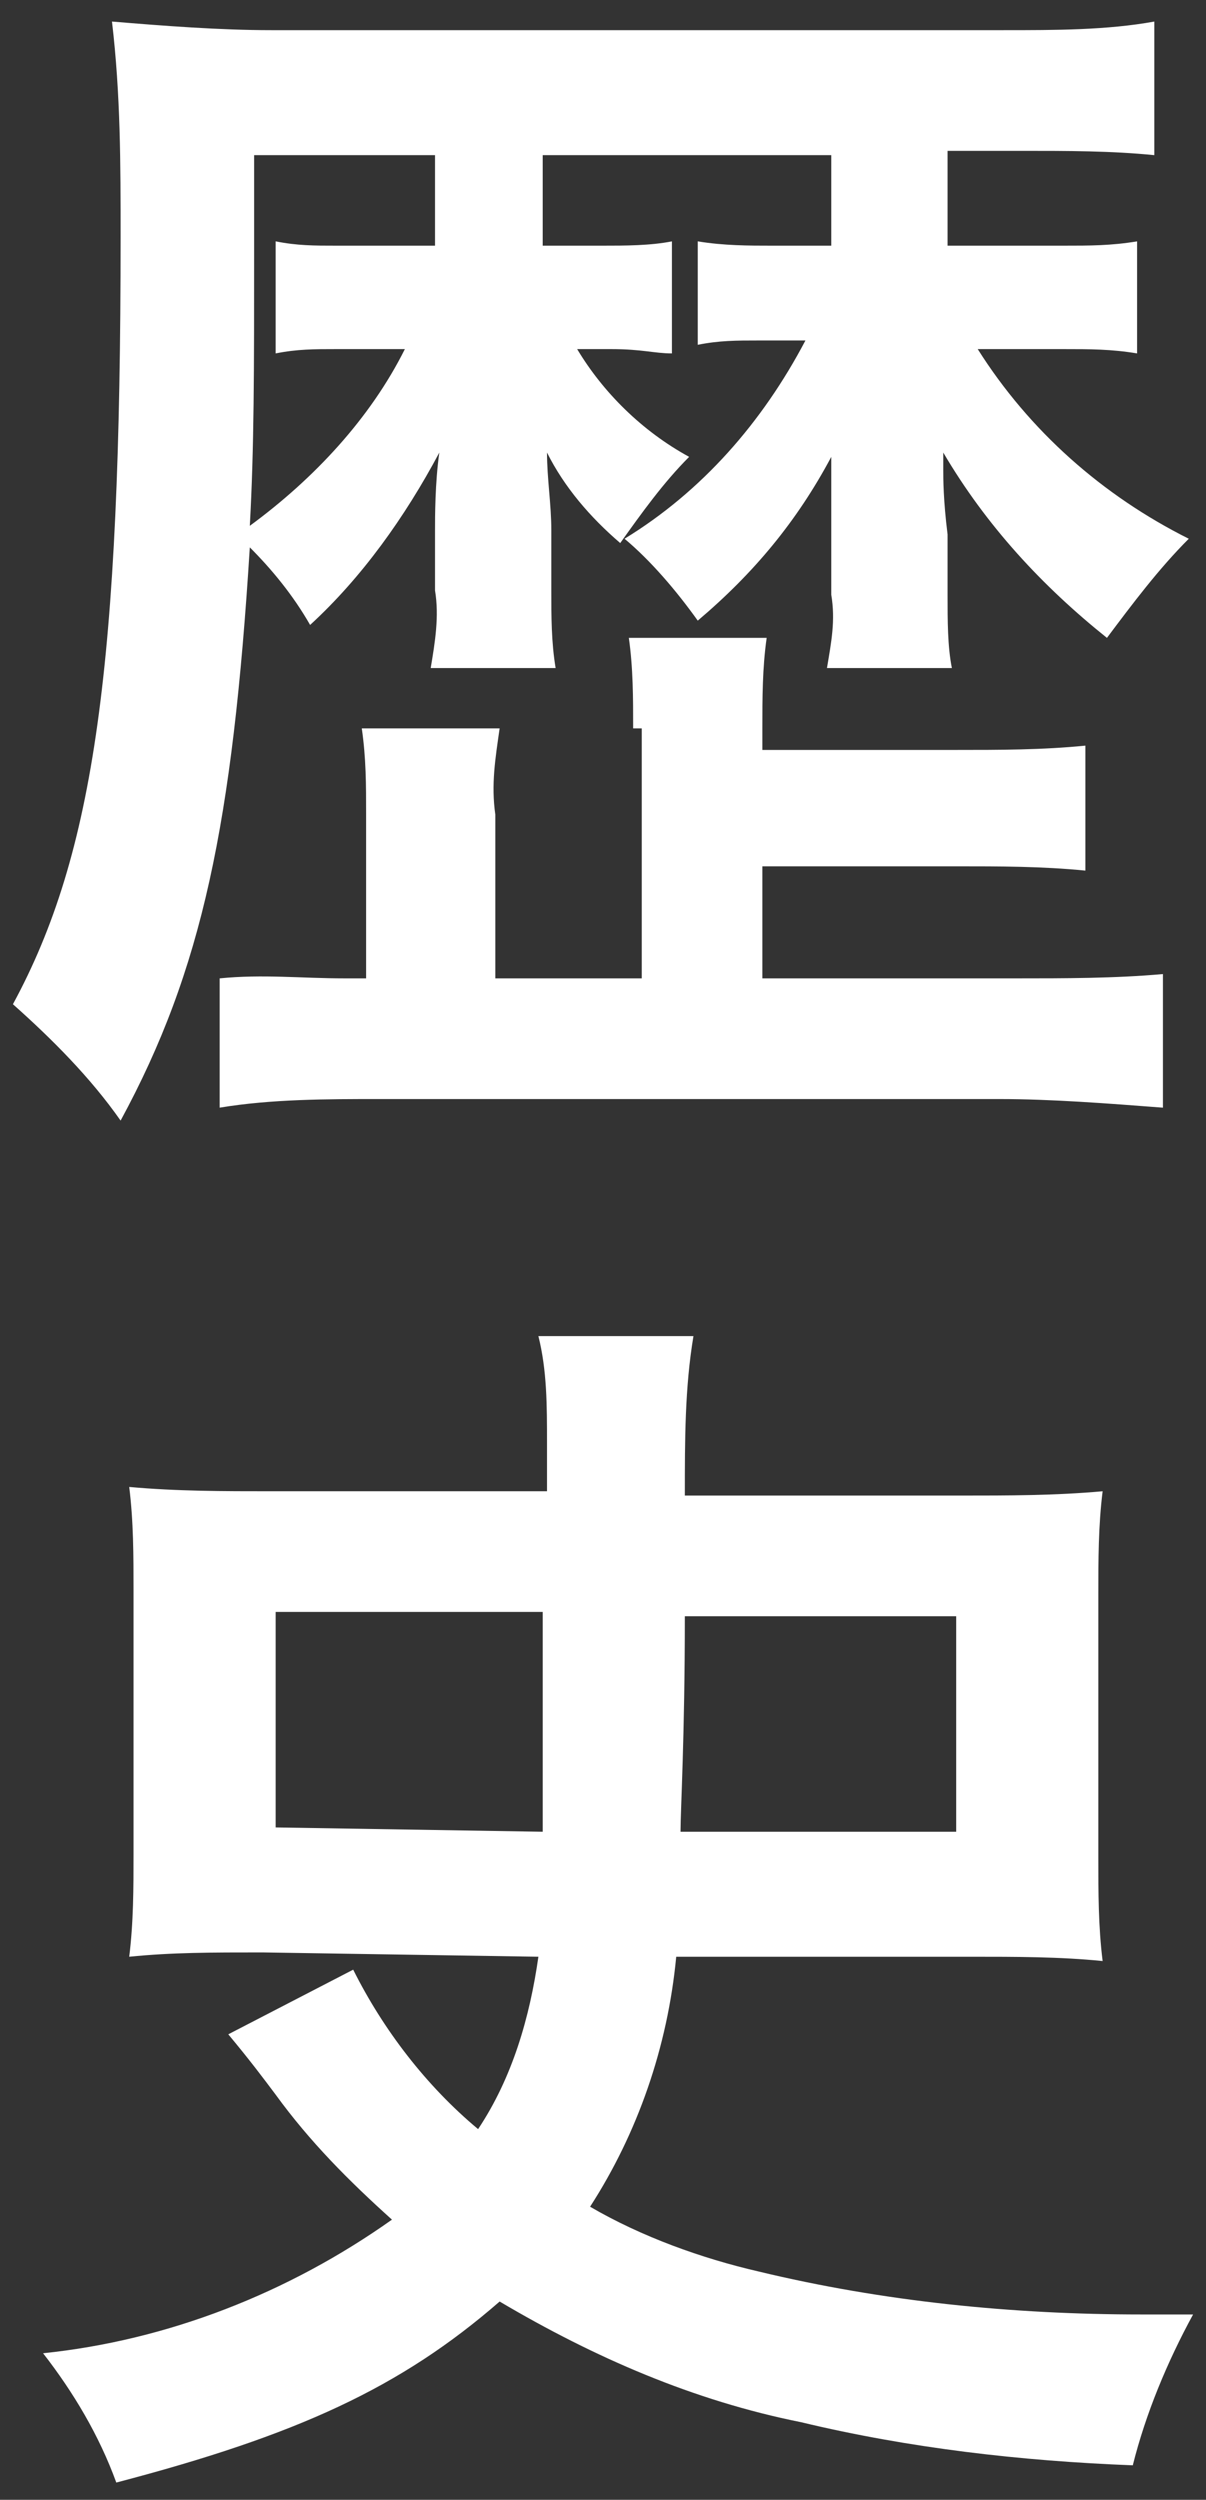
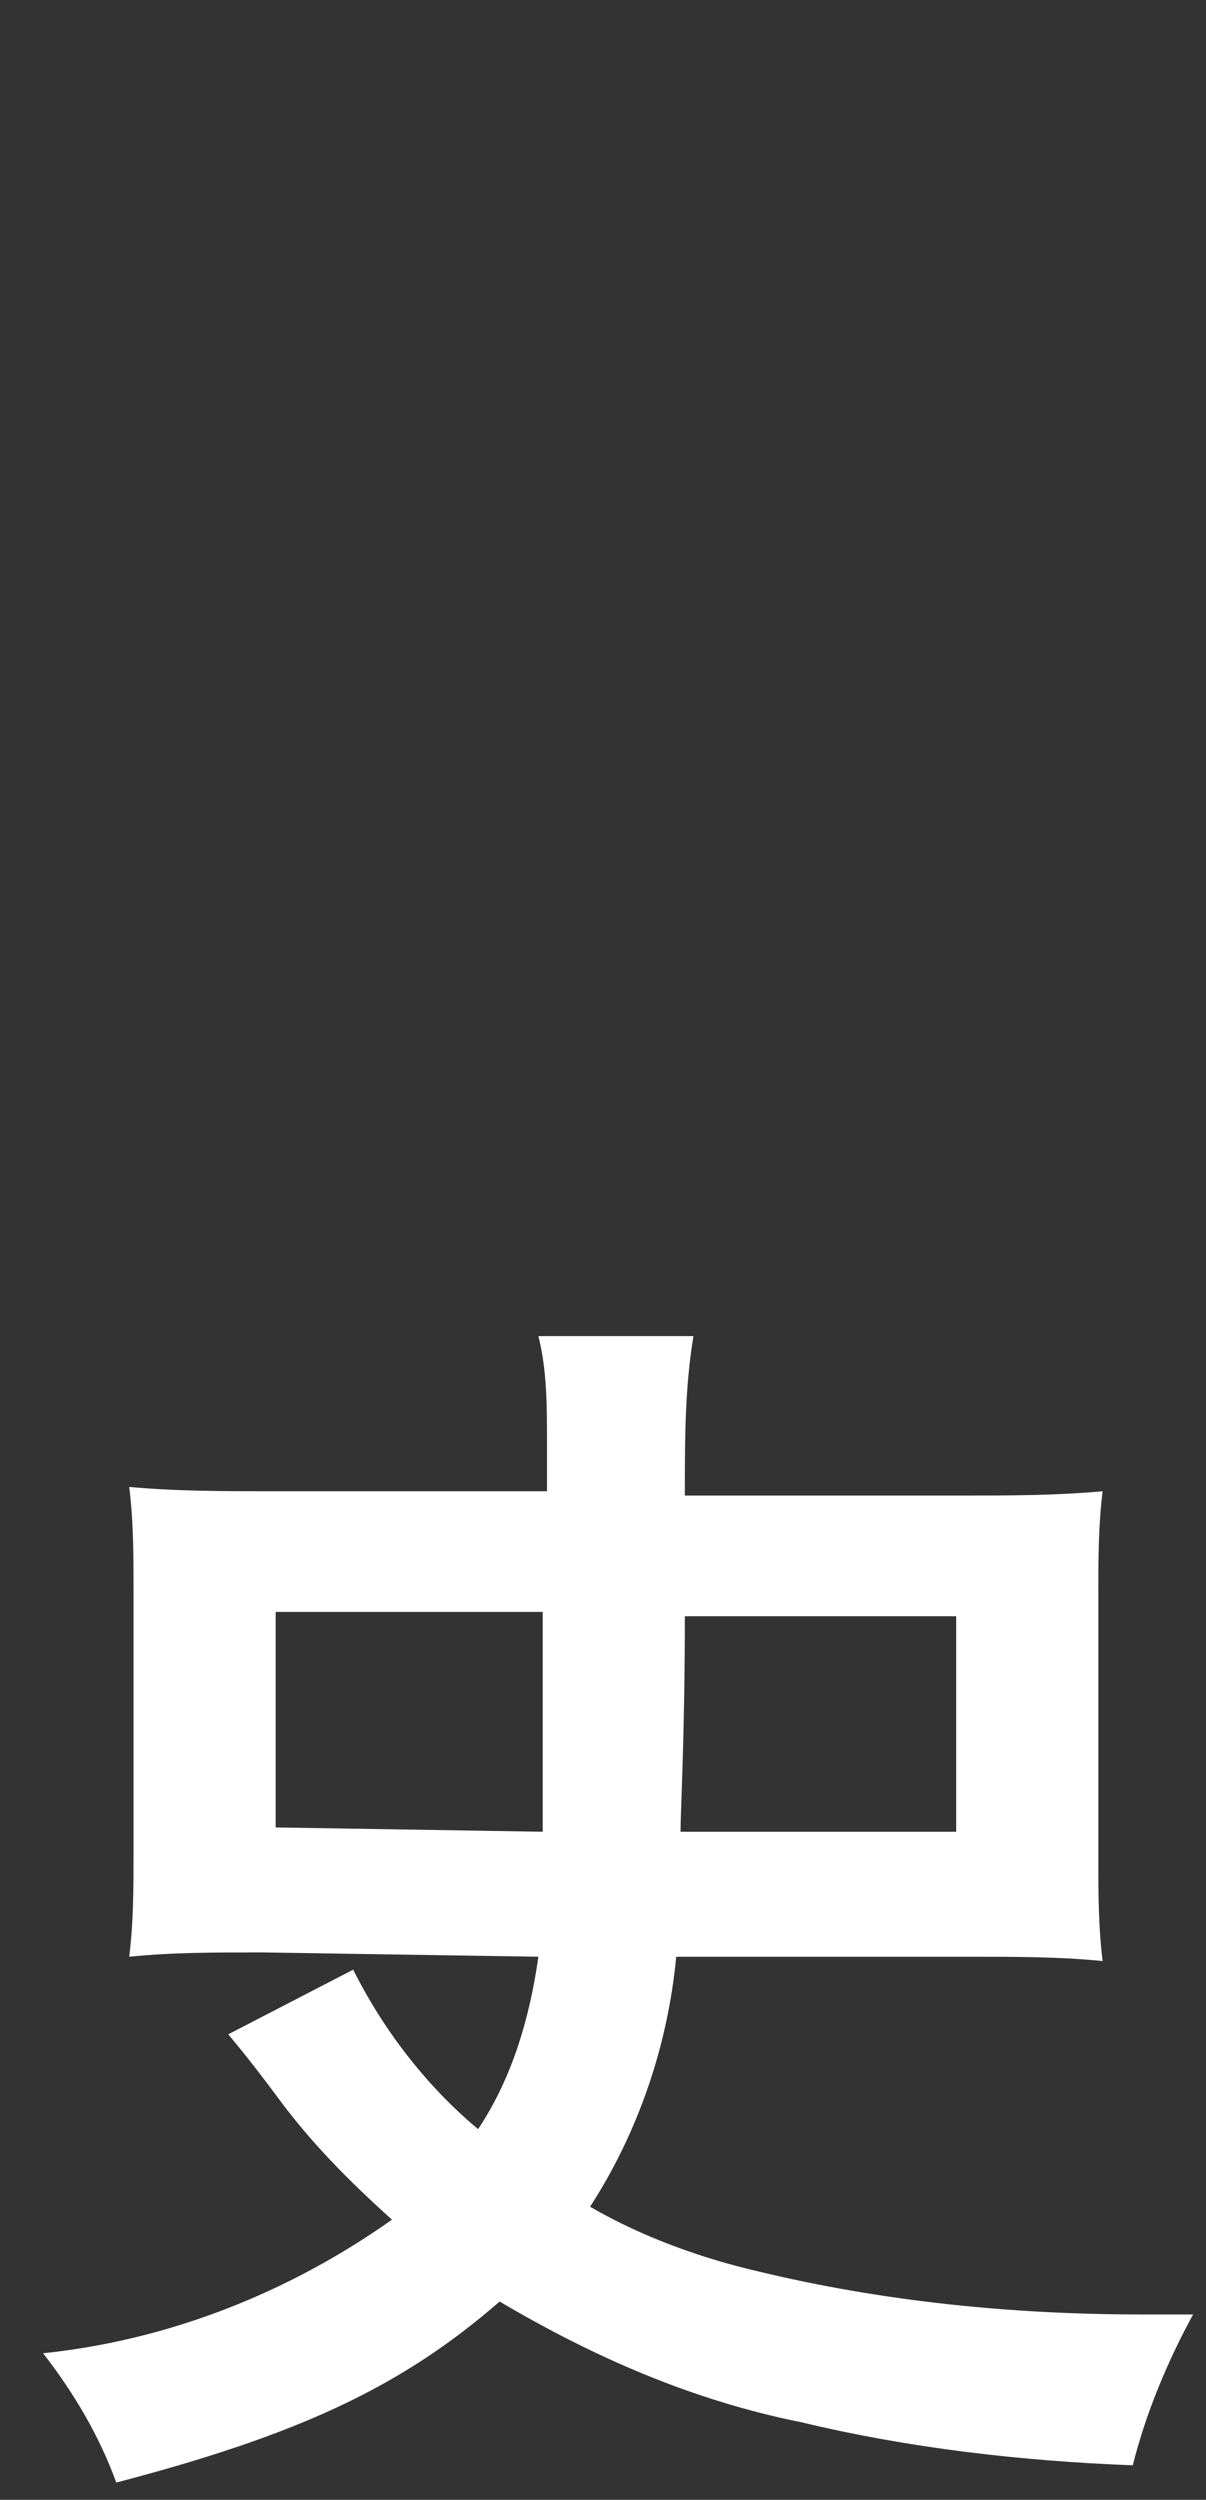
<svg xmlns="http://www.w3.org/2000/svg" version="1.1" id="レイヤー_1" x="0px" y="0px" viewBox="0 0 28 58" style="enable-background:new 0 0 28 58;" xml:space="preserve">
  <rect x="0" y="0" width="28" height="58" fill="#333333" stroke="none" />
  <style type="text/css">
	.st0{fill:#FFFFFF;}
</style>
-   <path class="st0" d="M22,5.7h2.7c0.6,0,1.1,0,1.7-0.1v2.6c-0.6-0.1-1.1-0.1-1.7-0.1h-2c1.2,1.9,2.9,3.4,4.9,4.4  c-0.7,0.7-1.3,1.5-1.9,2.3c-1.5-1.2-2.8-2.6-3.8-4.3v0.4c0,0.2,0,0.7,0.1,1.5v1.4c0,0.6,0,1.2,0.1,1.7h-2.9c0.1-0.6,0.2-1.1,0.1-1.7  v-1.2c0-0.1,0-0.3,0-0.7c0-0.2,0-0.2,0-0.7v-0.6c-0.8,1.5-1.8,2.7-3.1,3.8c-0.5-0.7-1.1-1.4-1.7-1.9c1.8-1.1,3.2-2.7,4.2-4.6h-1.1  c-0.5,0-0.9,0-1.4,0.1V5.6c0.6,0.1,1.2,0.1,1.7,0.1h1.4V3.6h-6.7v2.1H14c0.5,0,1.1,0,1.6-0.1v2.6c-0.4,0-0.7-0.1-1.4-0.1h-0.8  c0.6,1,1.5,1.9,2.6,2.5c-0.6,0.6-1.1,1.3-1.6,2c-0.7-0.6-1.3-1.3-1.7-2.1c0,0.6,0.1,1.2,0.1,1.8v1.4c0,0.6,0,1.2,0.1,1.8H10  c0.1-0.6,0.2-1.2,0.1-1.8v-1.4c0-0.3,0-1.1,0.1-1.8c-0.8,1.5-1.8,2.9-3,4c-0.4-0.7-0.9-1.3-1.4-1.8c-0.4,6.4-1.1,9.8-3,13.3  c-0.7-1-1.6-1.9-2.5-2.7c1.9-3.5,2.5-7.9,2.5-17.8c0-1.7,0-3.3-0.2-5c1.2,0.1,2.5,0.2,3.7,0.2h17c1.2,0,2.4,0,3.5-0.2v3.1  c-1-0.1-2-0.1-3.1-0.1H22V5.7z M14.7,16.9c0-0.7,0-1.4-0.1-2.1h3.2c-0.1,0.7-0.1,1.4-0.1,2.1v0.5h4.5c1,0,2,0,3-0.1v2.9  c-1-0.1-2-0.1-3-0.1h-4.5v2.6h5.9c1.1,0,2.3,0,3.4-0.1v3.1c-1.3-0.1-2.6-0.2-3.8-0.2H8.8c-1.2,0-2.5,0-3.7,0.2v-3  C6.1,22.6,7,22.7,8,22.7h0.5v-3.8c0-0.7,0-1.3-0.1-2h3.2c-0.1,0.7-0.2,1.3-0.1,2v3.8h3.4V16.9z M5.9,3.6v2.2c0,2.8,0,4.6-0.1,6.4  c1.5-1.1,2.8-2.5,3.6-4.1H7.8c-0.5,0-0.9,0-1.4,0.1V5.6c0.5,0.1,0.9,0.1,1.4,0.1h2.3V3.6H5.9z" />
  <path class="st0" d="M6.1,45.3c-1.2,0-2.1,0-3.1,0.1c0.1-0.8,0.1-1.6,0.1-2.4v-6.1c0-0.8,0-1.6-0.1-2.4c1.1,0.1,2.2,0.1,3.3,0.1h6.4  v-1.1c0-0.9,0-1.7-0.2-2.5h3.6c-0.2,1.2-0.2,2.4-0.2,3.7h6.4c1.1,0,2.2,0,3.3-0.1c-0.1,0.8-0.1,1.6-0.1,2.4v6.1c0,0.8,0,1.6,0.1,2.4  c-1-0.1-2-0.1-3.1-0.1h-6.8c-0.2,2.1-0.9,4.1-2,5.8c1.2,0.7,2.6,1.2,3.9,1.5c2.9,0.7,5.9,1,8.9,1h1.2c-0.6,1.1-1.1,2.3-1.4,3.5  c-2.6-0.1-5.2-0.4-7.7-1c-2.5-0.5-4.8-1.5-7-2.8c-2.3,2-4.7,3.1-8.9,4.2c-0.4-1.1-1-2.1-1.7-3c2.9-0.3,5.7-1.4,8.1-3.1  c-1-0.9-1.9-1.8-2.7-2.9c-0.3-0.4-0.6-0.8-1.1-1.4l2.9-1.5c0.7,1.4,1.7,2.7,2.9,3.7c0.8-1.2,1.2-2.6,1.4-4L6.1,45.3z M12.6,42.5  c0-0.8,0-1.3,0-1.7c0-1.6,0-1.6,0-3.4H6.4v5L12.6,42.5z M22.2,42.5v-5h-6.3c0,2.8-0.1,4.5-0.1,5H22.2z" />
</svg>